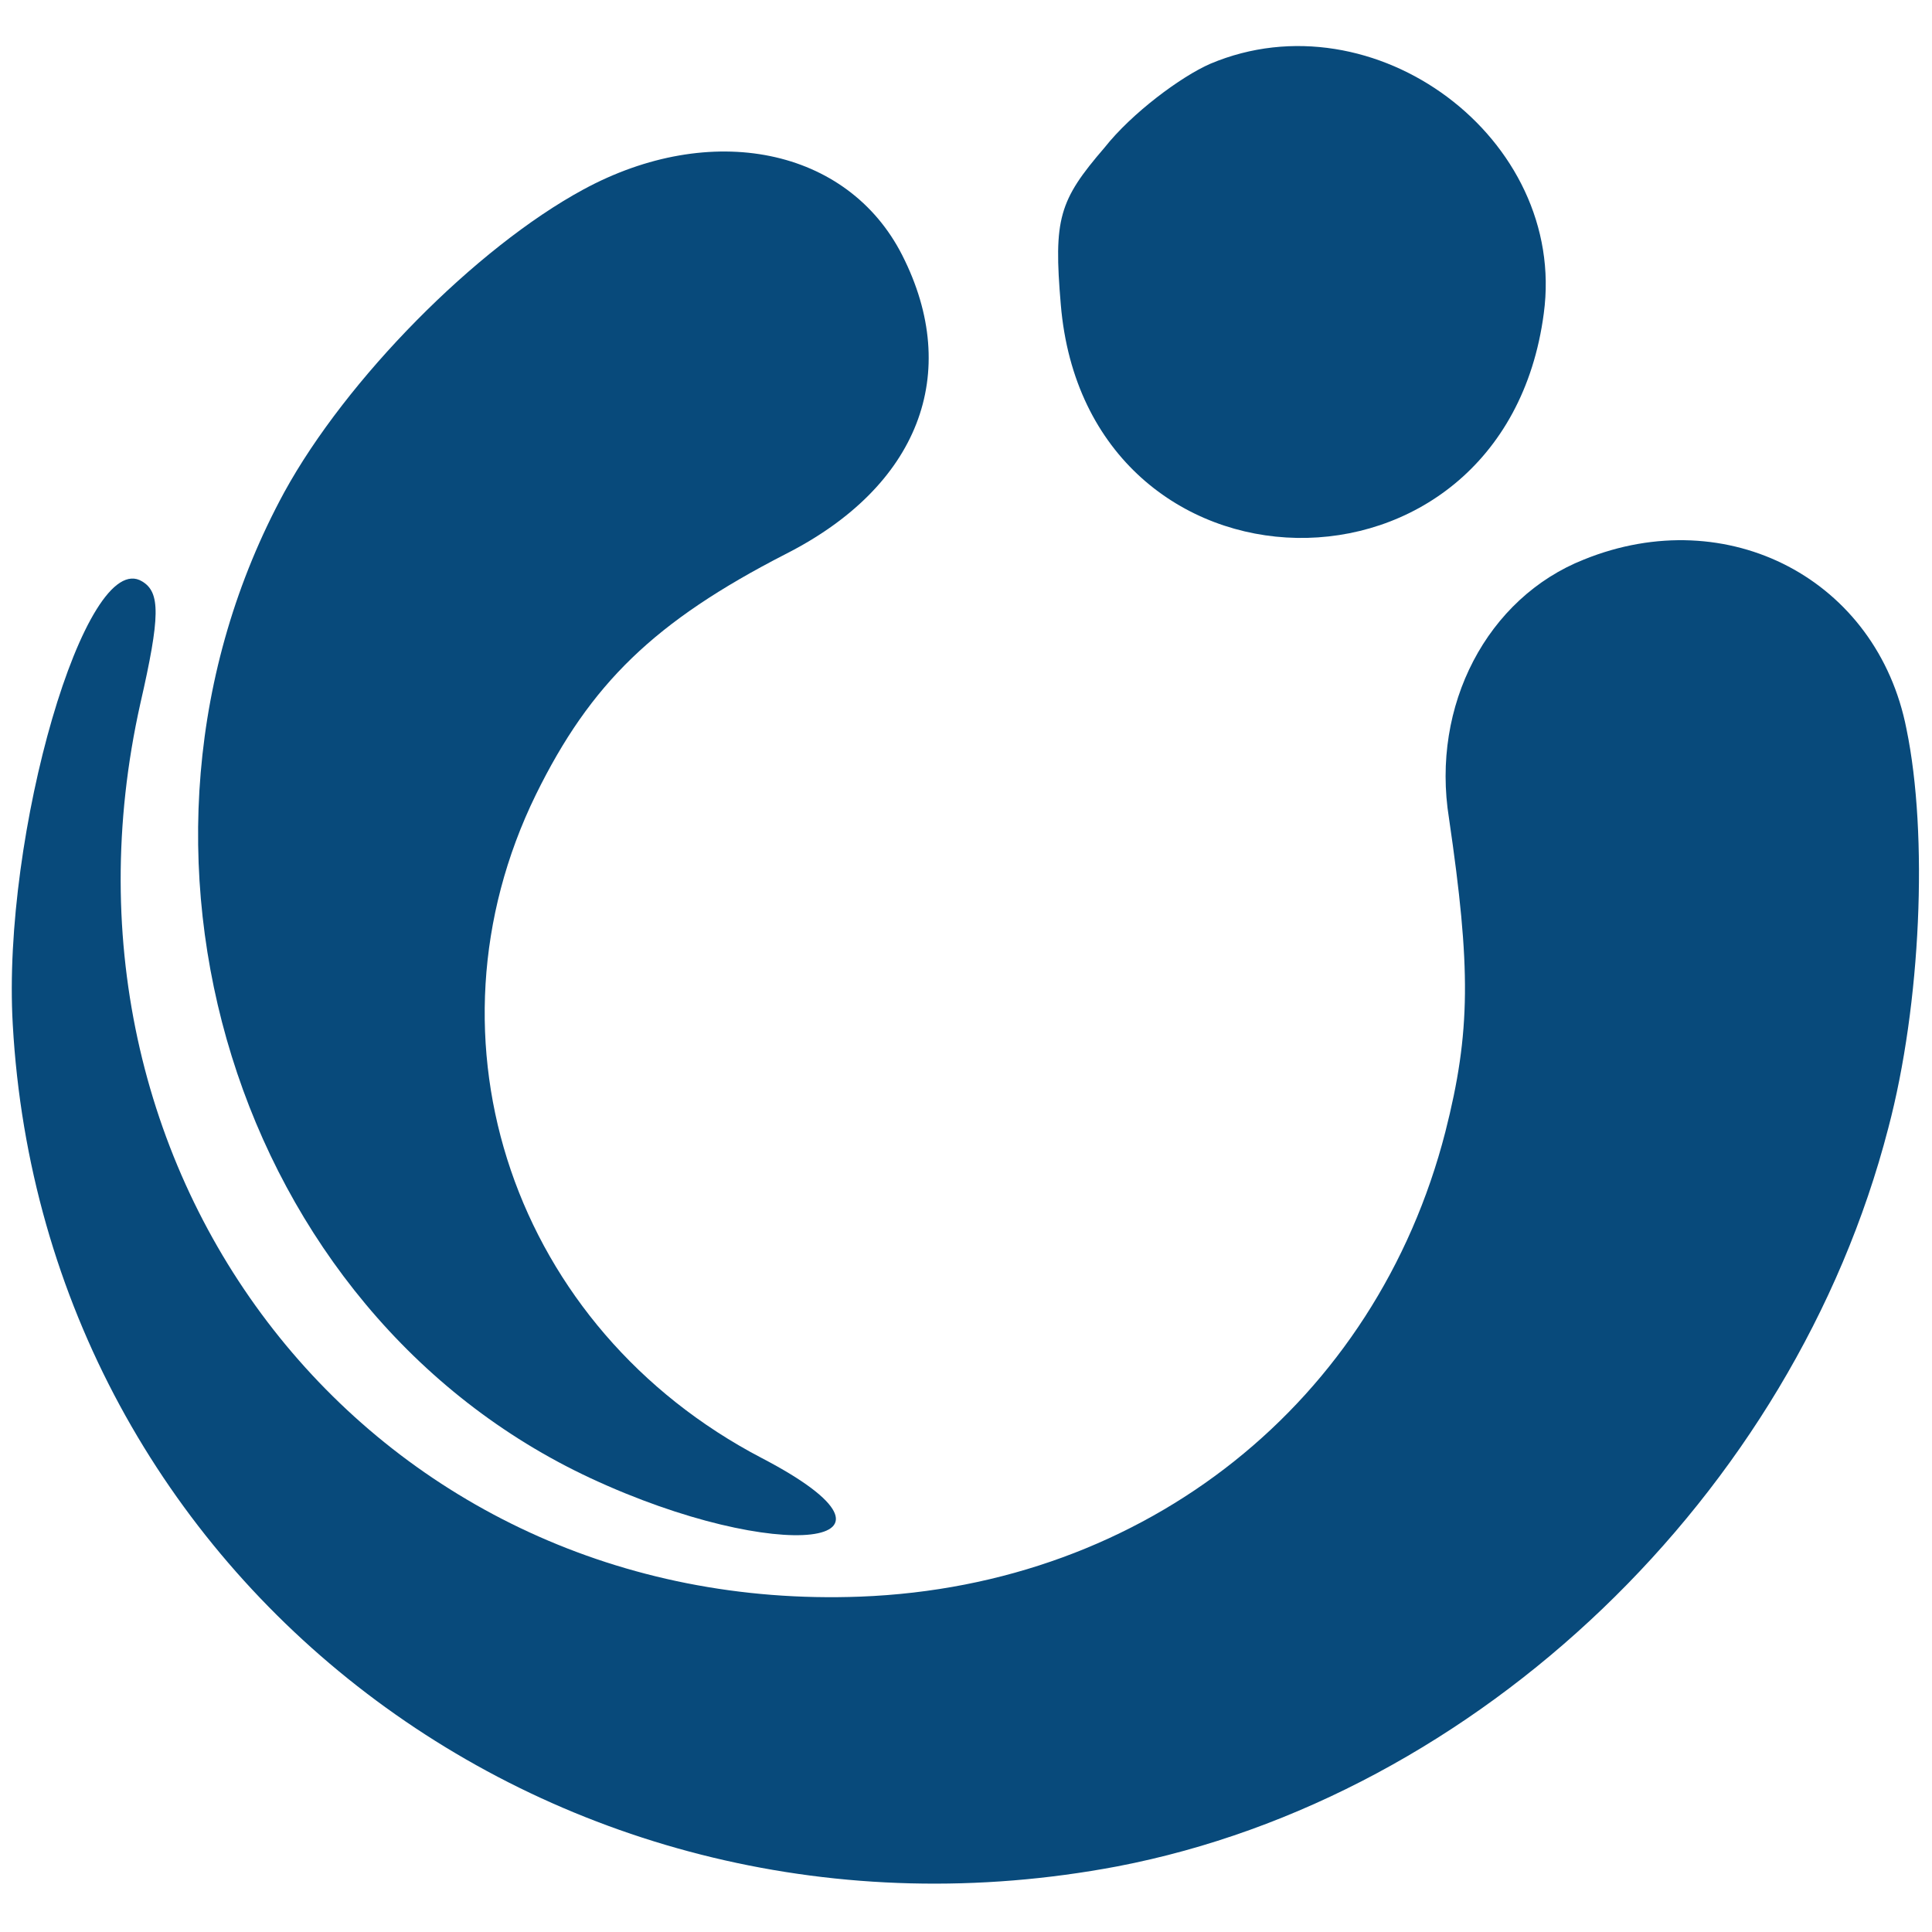
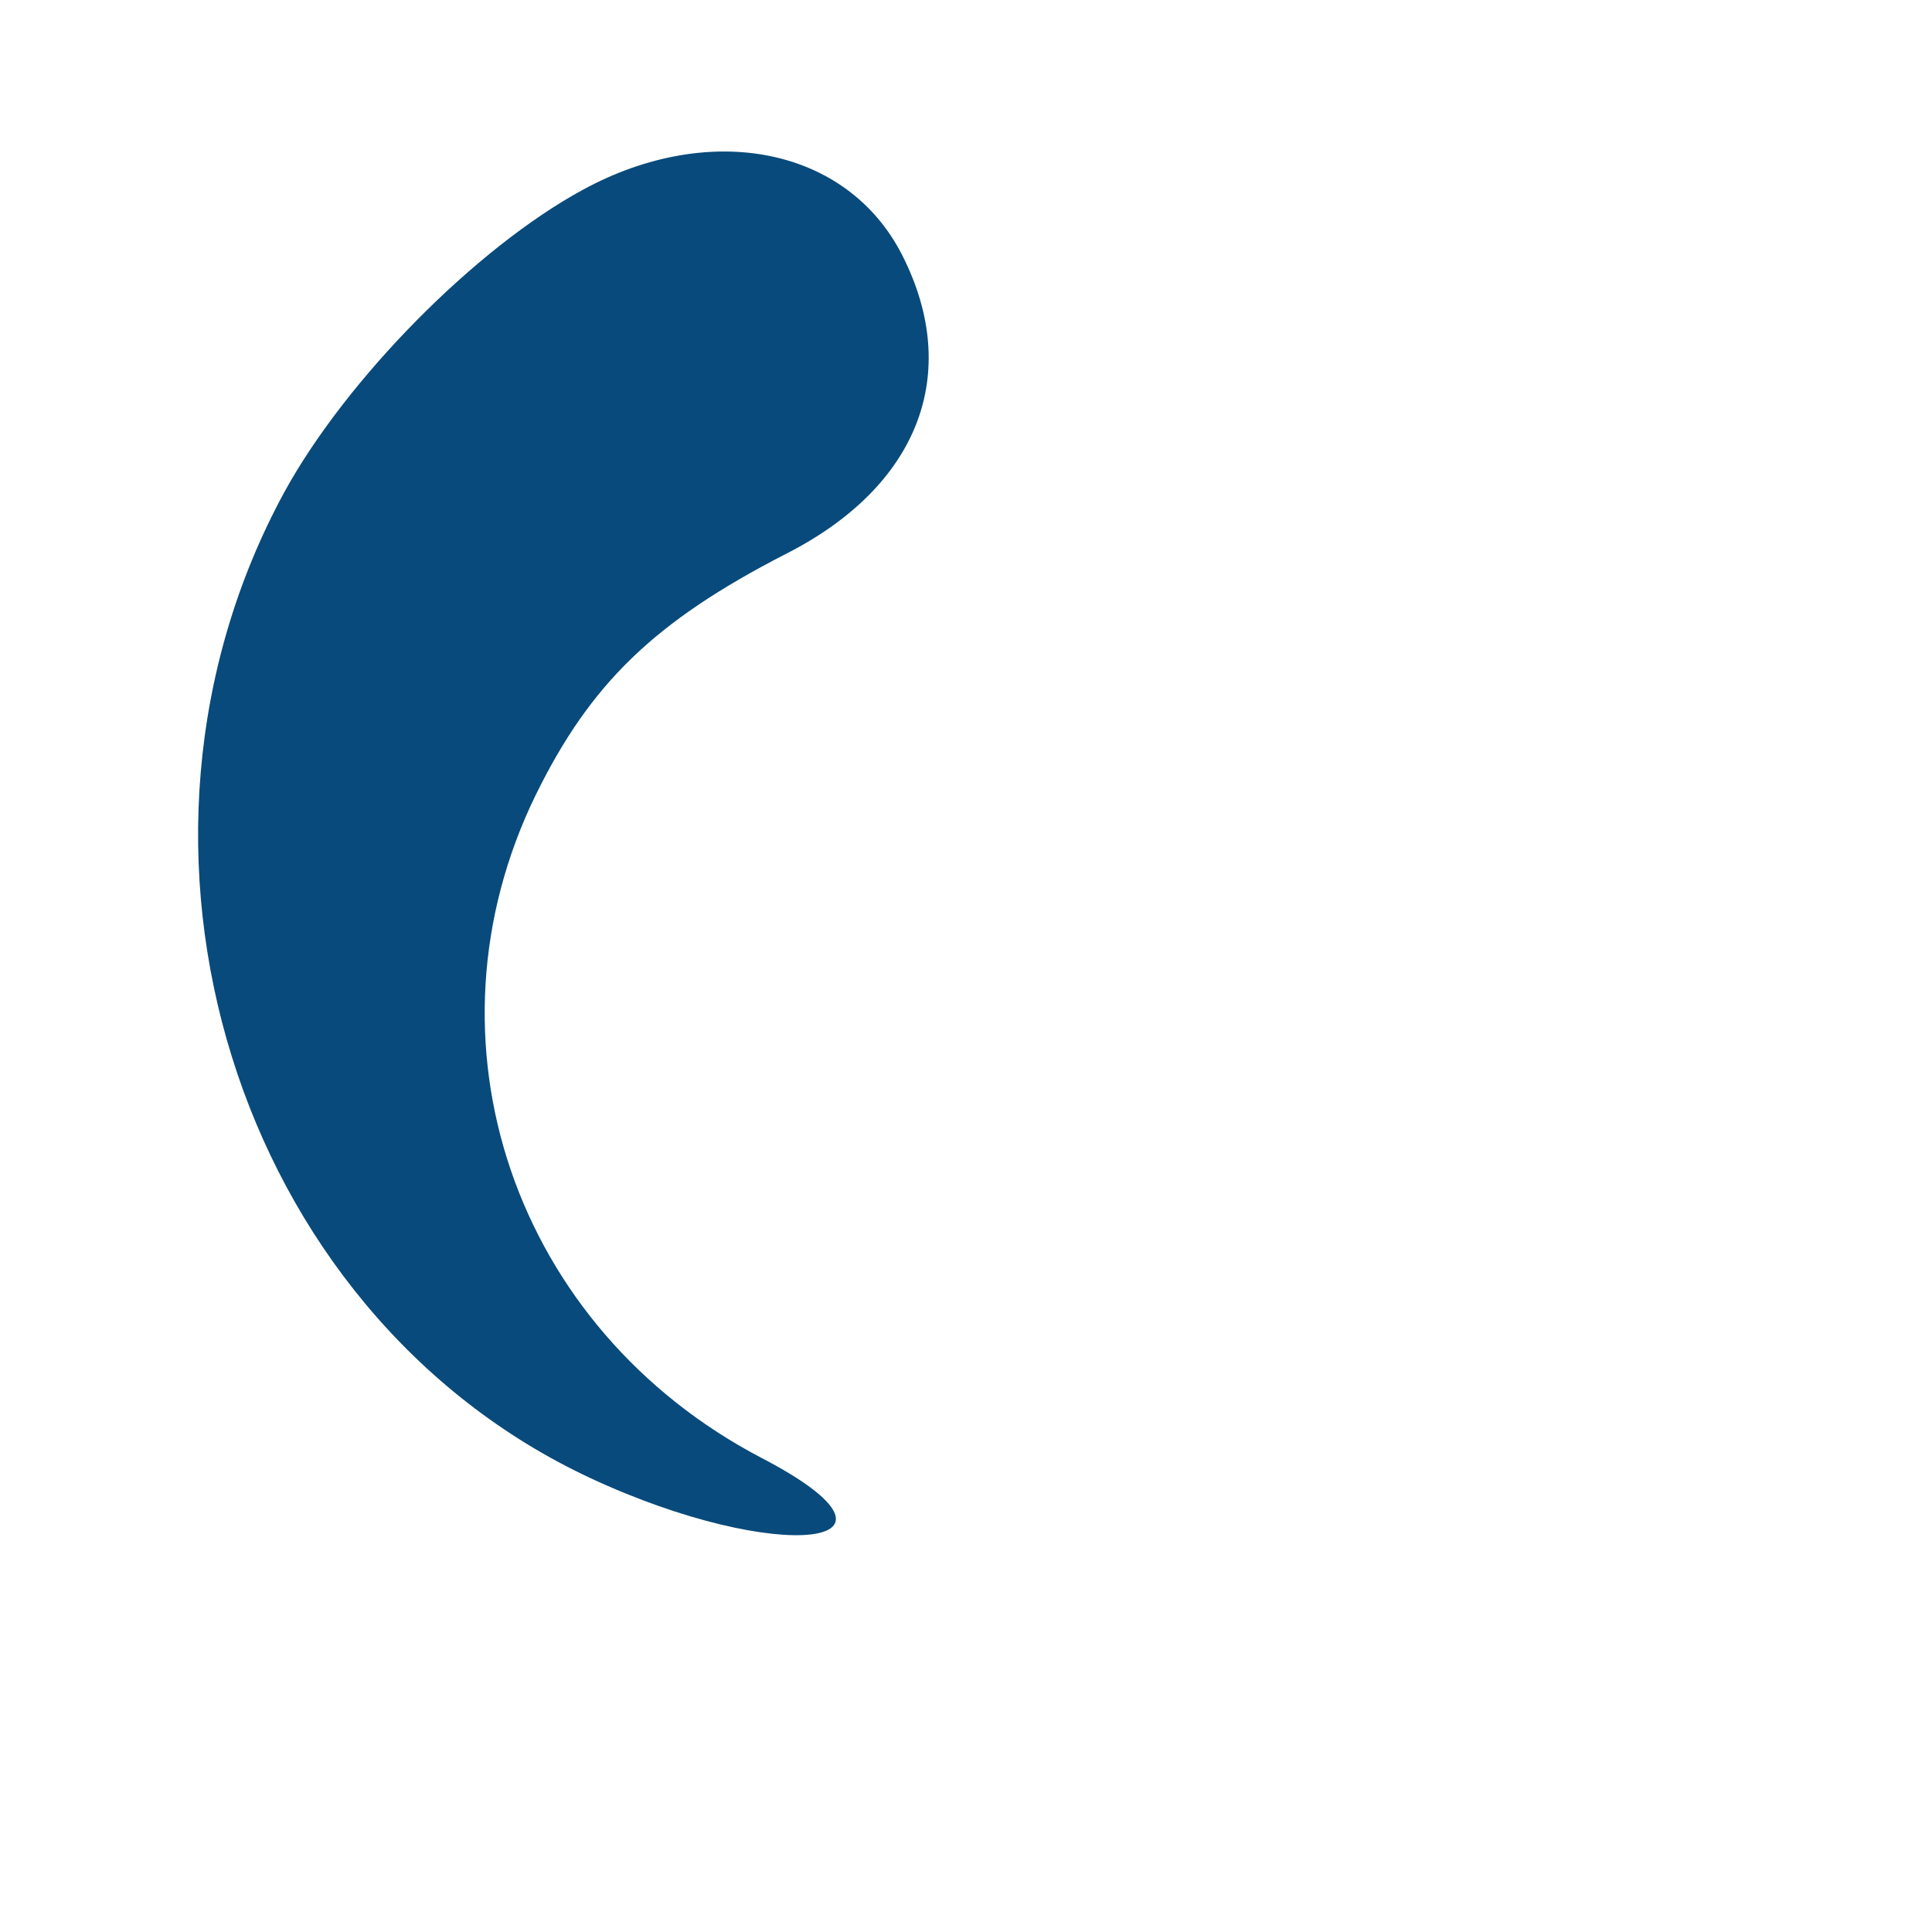
<svg xmlns="http://www.w3.org/2000/svg" version="1.0" width="106pt" height="106pt" viewBox="0 0 106 106" preserveAspectRatio="xMidYMid meet">
  <g transform="translate(0,106) scale(0.1,-0.1)" fill="#084a7b" stroke="none">
-     <path d="M664 1025 c-16 -7 -43 -27 -58 -46 -25 -29 -28 -39 -24 -86 14 -168 243 -172 265 -5 13 96 -93 175 -183 137z" fill="#084a7b" />
    <path d="M320 956 c-59 -32 -130 -104 -164 -166 -106 -195 -27 -450 168 -541 103 -48 188 -38 94 11 -136 71 -190 229 -124 364 30 61 65 95 137 132 73 37 97 99 64 164 -30 59 -105 74 -175 36z" fill="#084a7b" />
-     <path d="M869 753 c-53 -21 -84 -80 -74 -142 12 -82 12 -117 -2 -172 -38 -148 -164 -249 -321 -255 -264 -10 -454 226 -395 490 11 48 11 61 1 67 -31 19 -77 -139 -71 -243 17 -305 299 -520 606 -462 198 38 371 204 423 405 18 68 22 161 10 219 -16 82 -98 125 -177 93z" fill="#084a7b" />
  </g>
</svg>